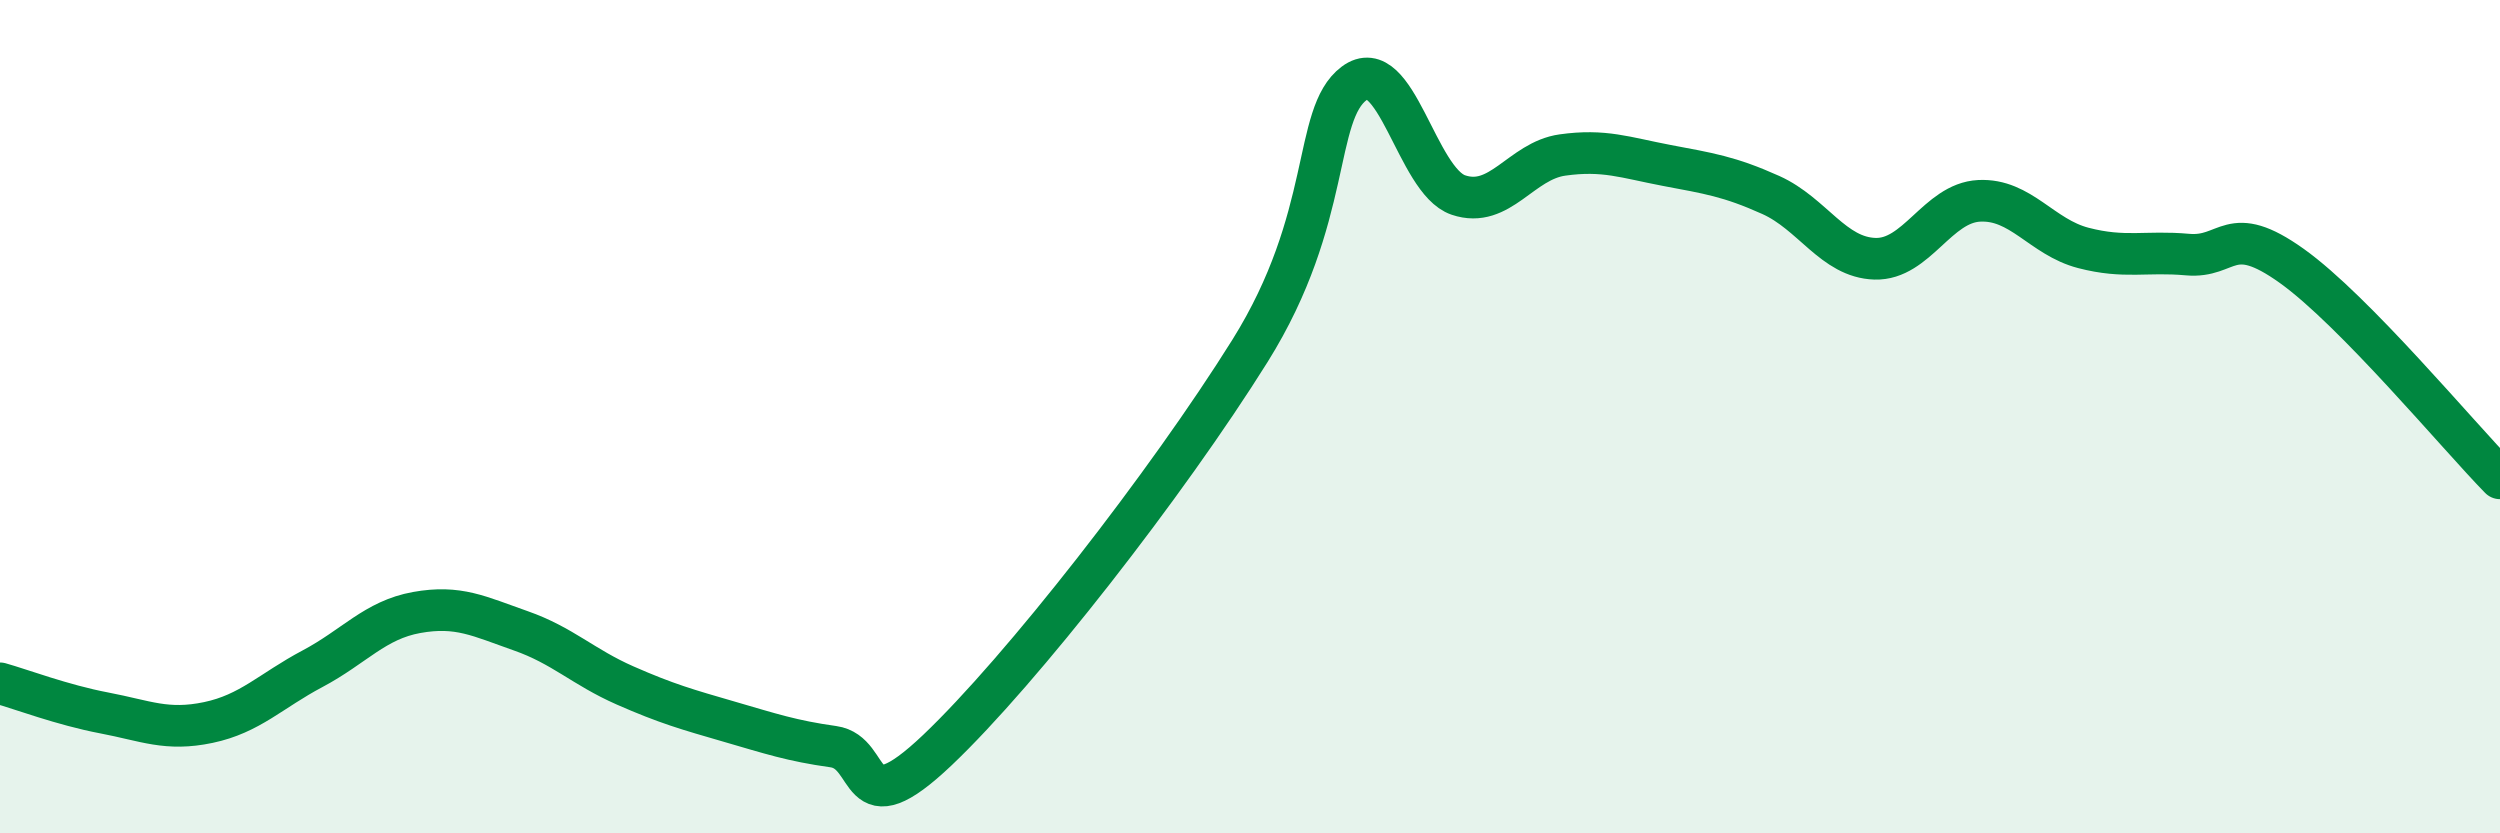
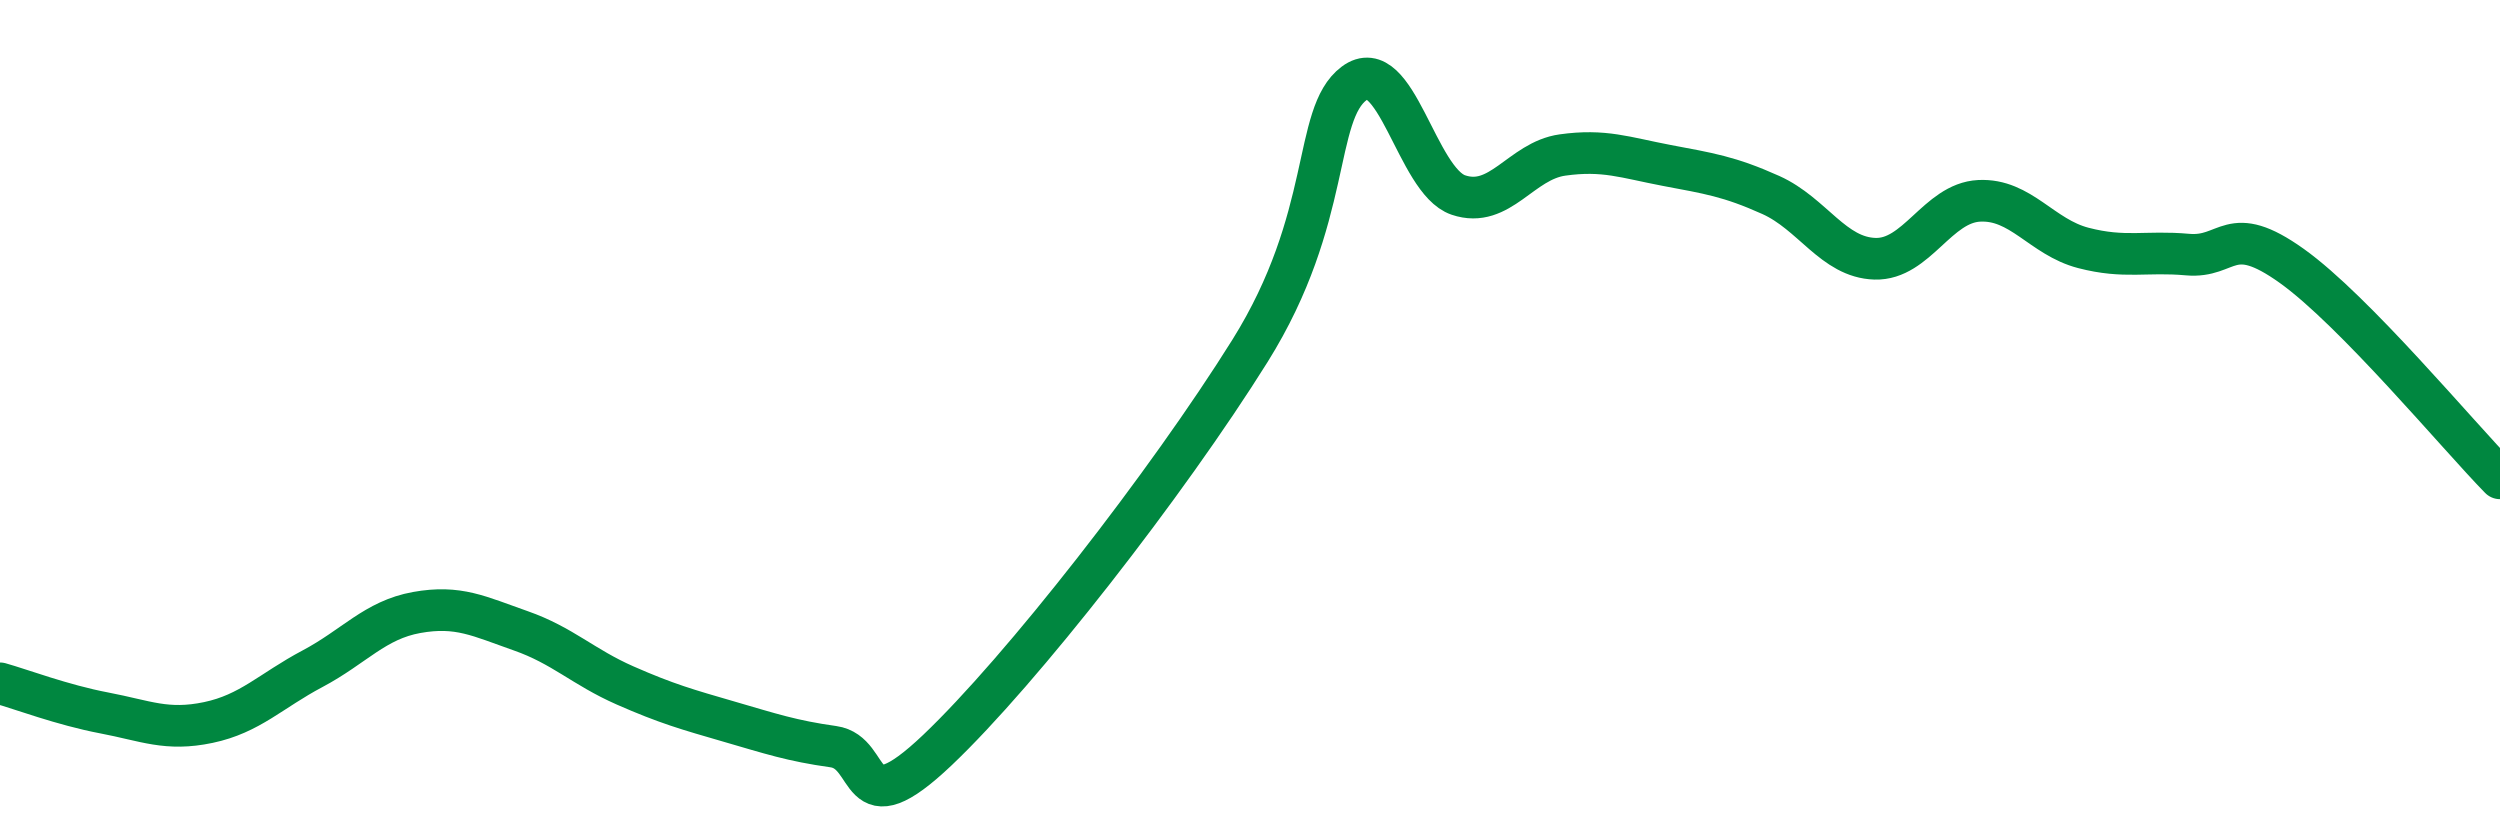
<svg xmlns="http://www.w3.org/2000/svg" width="60" height="20" viewBox="0 0 60 20">
-   <path d="M 0,16.4 C 0.5,16.54 1.5,16.92 2.5,17.11 C 3.5,17.3 4,17.55 5,17.34 C 6,17.13 6.5,16.58 7.5,16.05 C 8.5,15.52 9,14.88 10,14.7 C 11,14.52 11.5,14.79 12.5,15.14 C 13.5,15.49 14,16.01 15,16.45 C 16,16.89 16.5,17.03 17.5,17.32 C 18.5,17.61 19,17.78 20,17.92 C 21,18.06 20.5,19.9 22.5,18 C 24.5,16.1 28,11.62 30,8.42 C 32,5.22 31.5,2.75 32.5,2 C 33.5,1.25 34,4.34 35,4.68 C 36,5.02 36.5,3.86 37.5,3.72 C 38.5,3.58 39,3.78 40,3.97 C 41,4.16 41.5,4.23 42.5,4.68 C 43.5,5.13 44,6.18 45,6.21 C 46,6.24 46.5,4.87 47.5,4.82 C 48.5,4.77 49,5.69 50,5.95 C 51,6.21 51.5,6.02 52.5,6.11 C 53.5,6.2 53.5,5.31 55,6.38 C 56.5,7.45 59,10.46 60,11.48L60 20L0 20Z" fill="#008740" opacity="0.1" stroke-linecap="round" stroke-linejoin="round" />
  <path d="M 0,16.4 C 0.5,16.54 1.5,16.92 2.5,17.11 C 3.5,17.3 4,17.55 5,17.34 C 6,17.13 6.5,16.58 7.5,16.05 C 8.5,15.52 9,14.88 10,14.7 C 11,14.52 11.5,14.79 12.5,15.14 C 13.5,15.49 14,16.01 15,16.45 C 16,16.89 16.5,17.03 17.5,17.32 C 18.5,17.61 19,17.78 20,17.92 C 21,18.06 20.5,19.9 22.5,18 C 24.5,16.1 28,11.62 30,8.42 C 32,5.22 31.5,2.75 32.5,2 C 33.5,1.25 34,4.34 35,4.68 C 36,5.02 36.5,3.86 37.5,3.72 C 38.5,3.58 39,3.78 40,3.97 C 41,4.16 41.5,4.23 42.5,4.68 C 43.5,5.13 44,6.18 45,6.21 C 46,6.24 46.5,4.87 47.5,4.82 C 48.5,4.77 49,5.69 50,5.95 C 51,6.21 51.5,6.02 52.5,6.11 C 53.5,6.2 53.5,5.31 55,6.38 C 56.5,7.45 59,10.46 60,11.48" stroke="#008740" stroke-width="1" fill="none" stroke-linecap="round" stroke-linejoin="round" />
</svg>